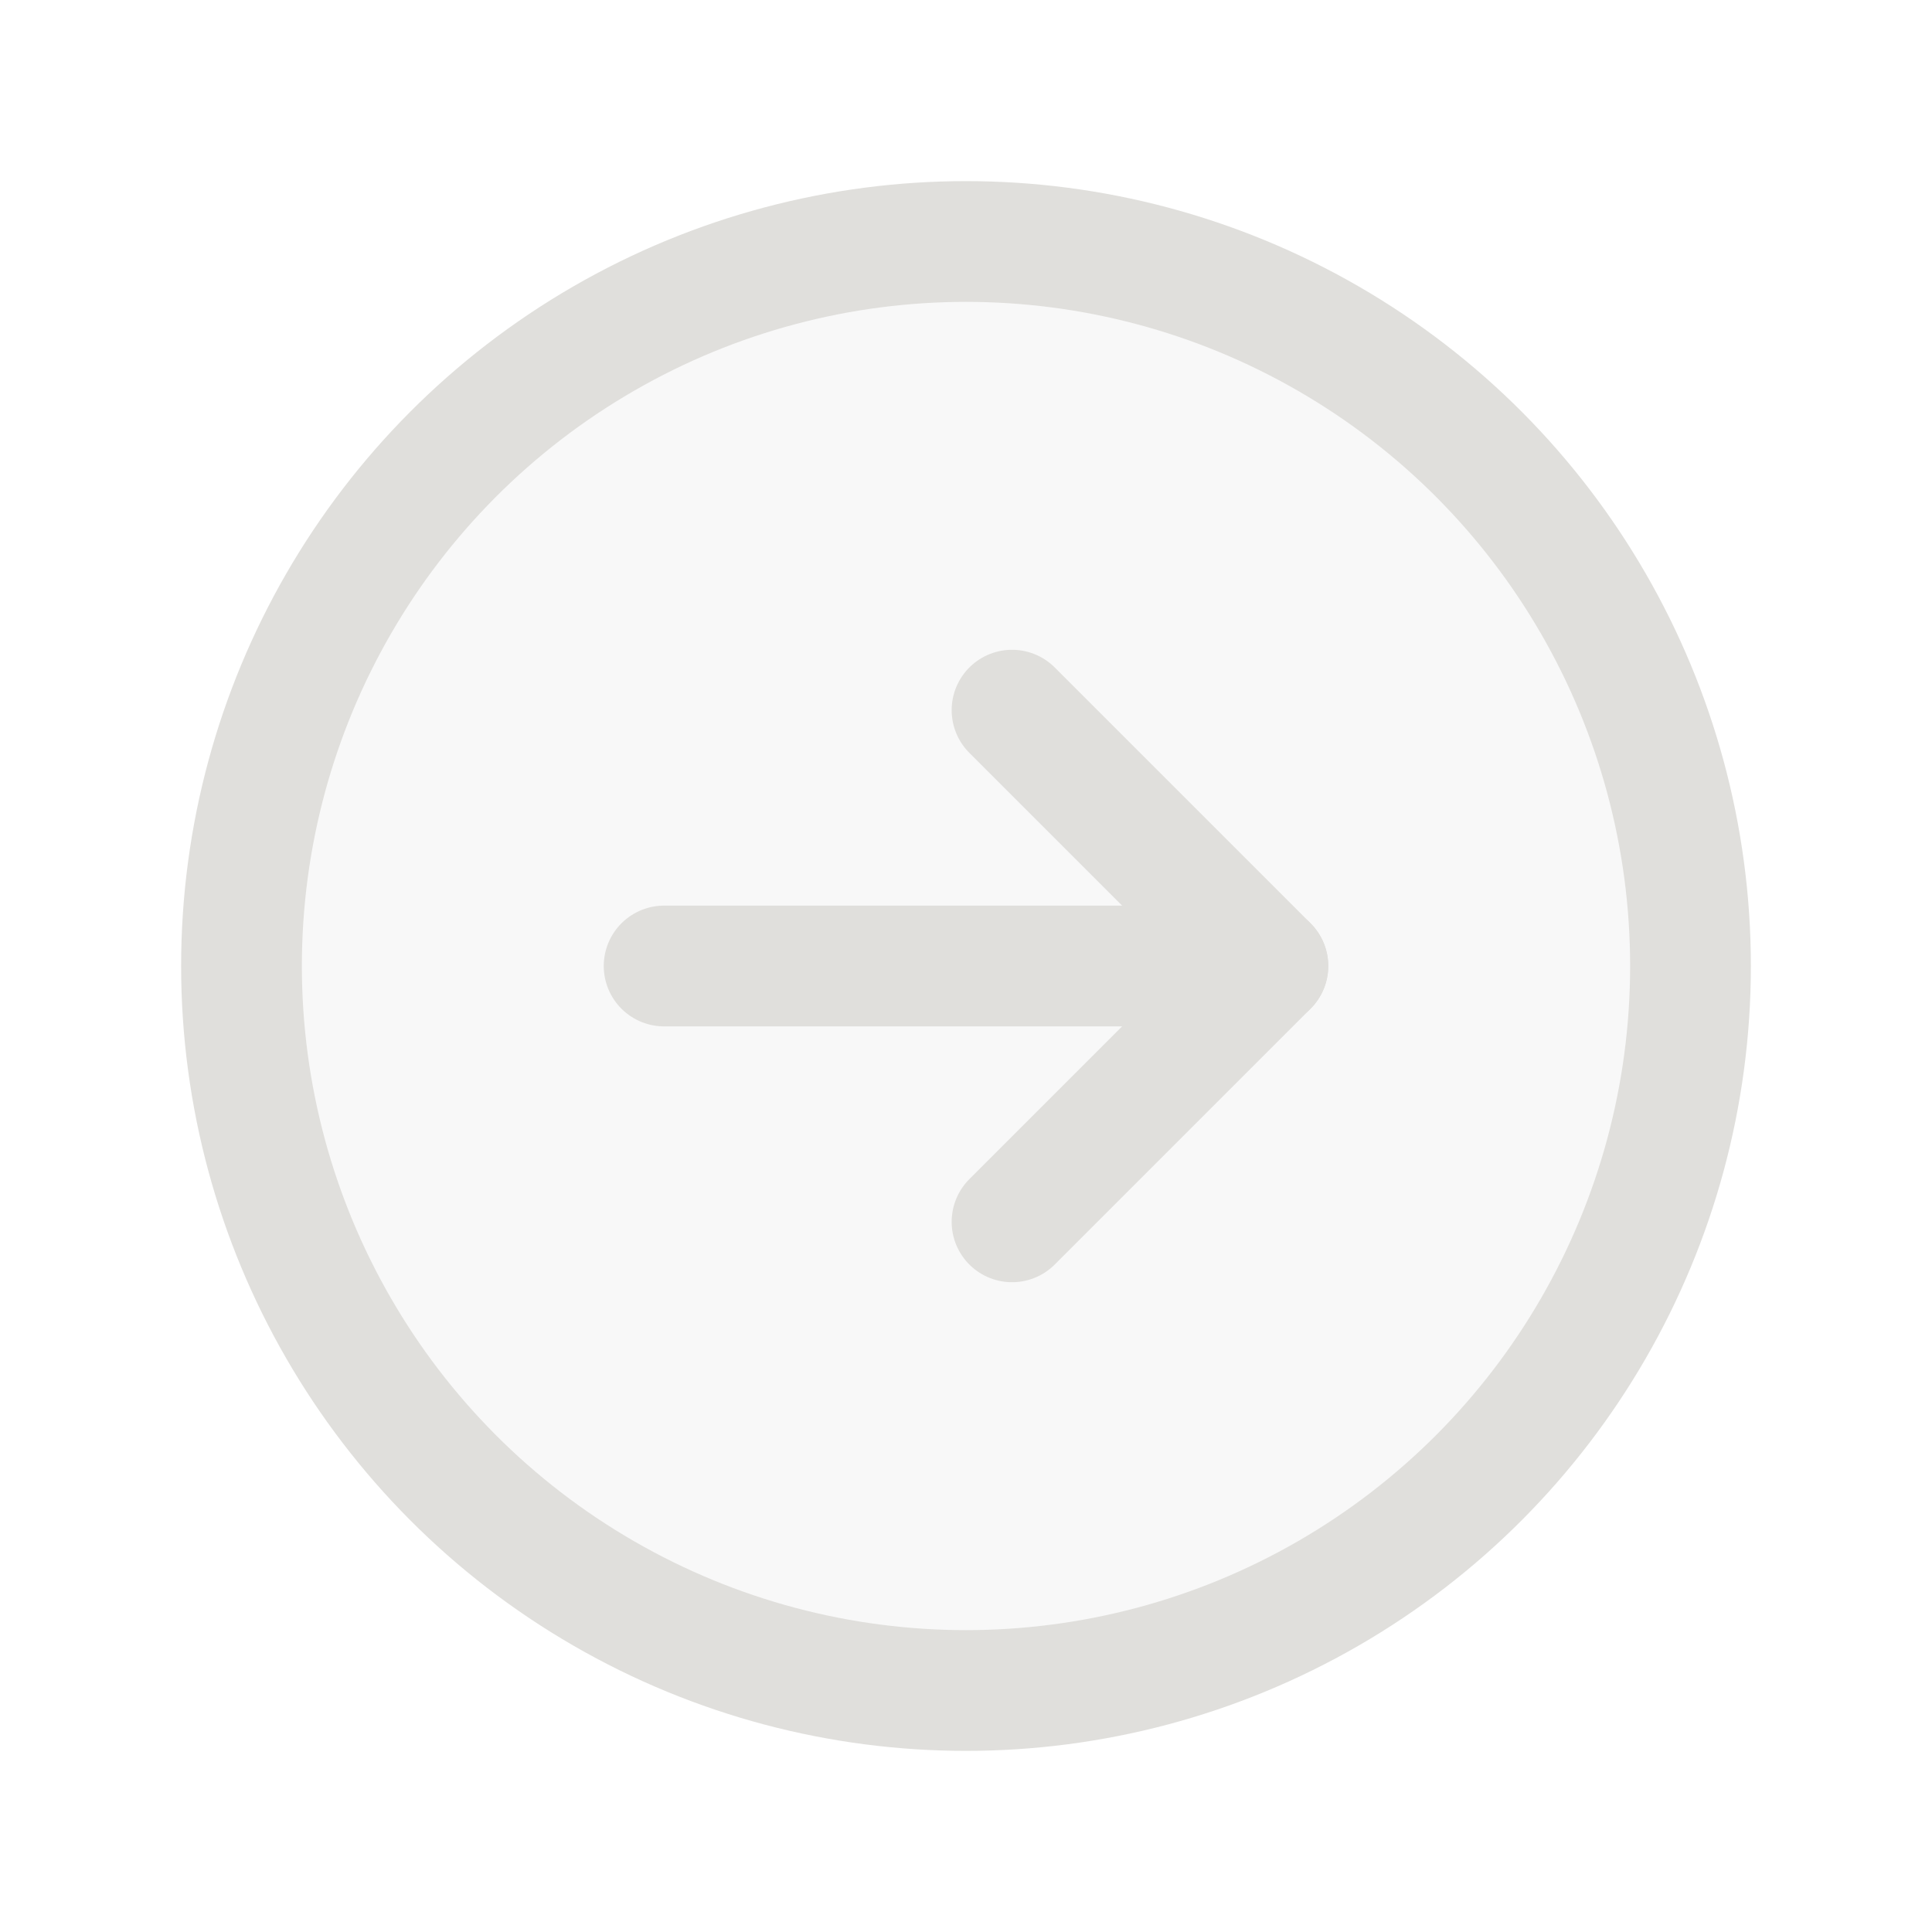
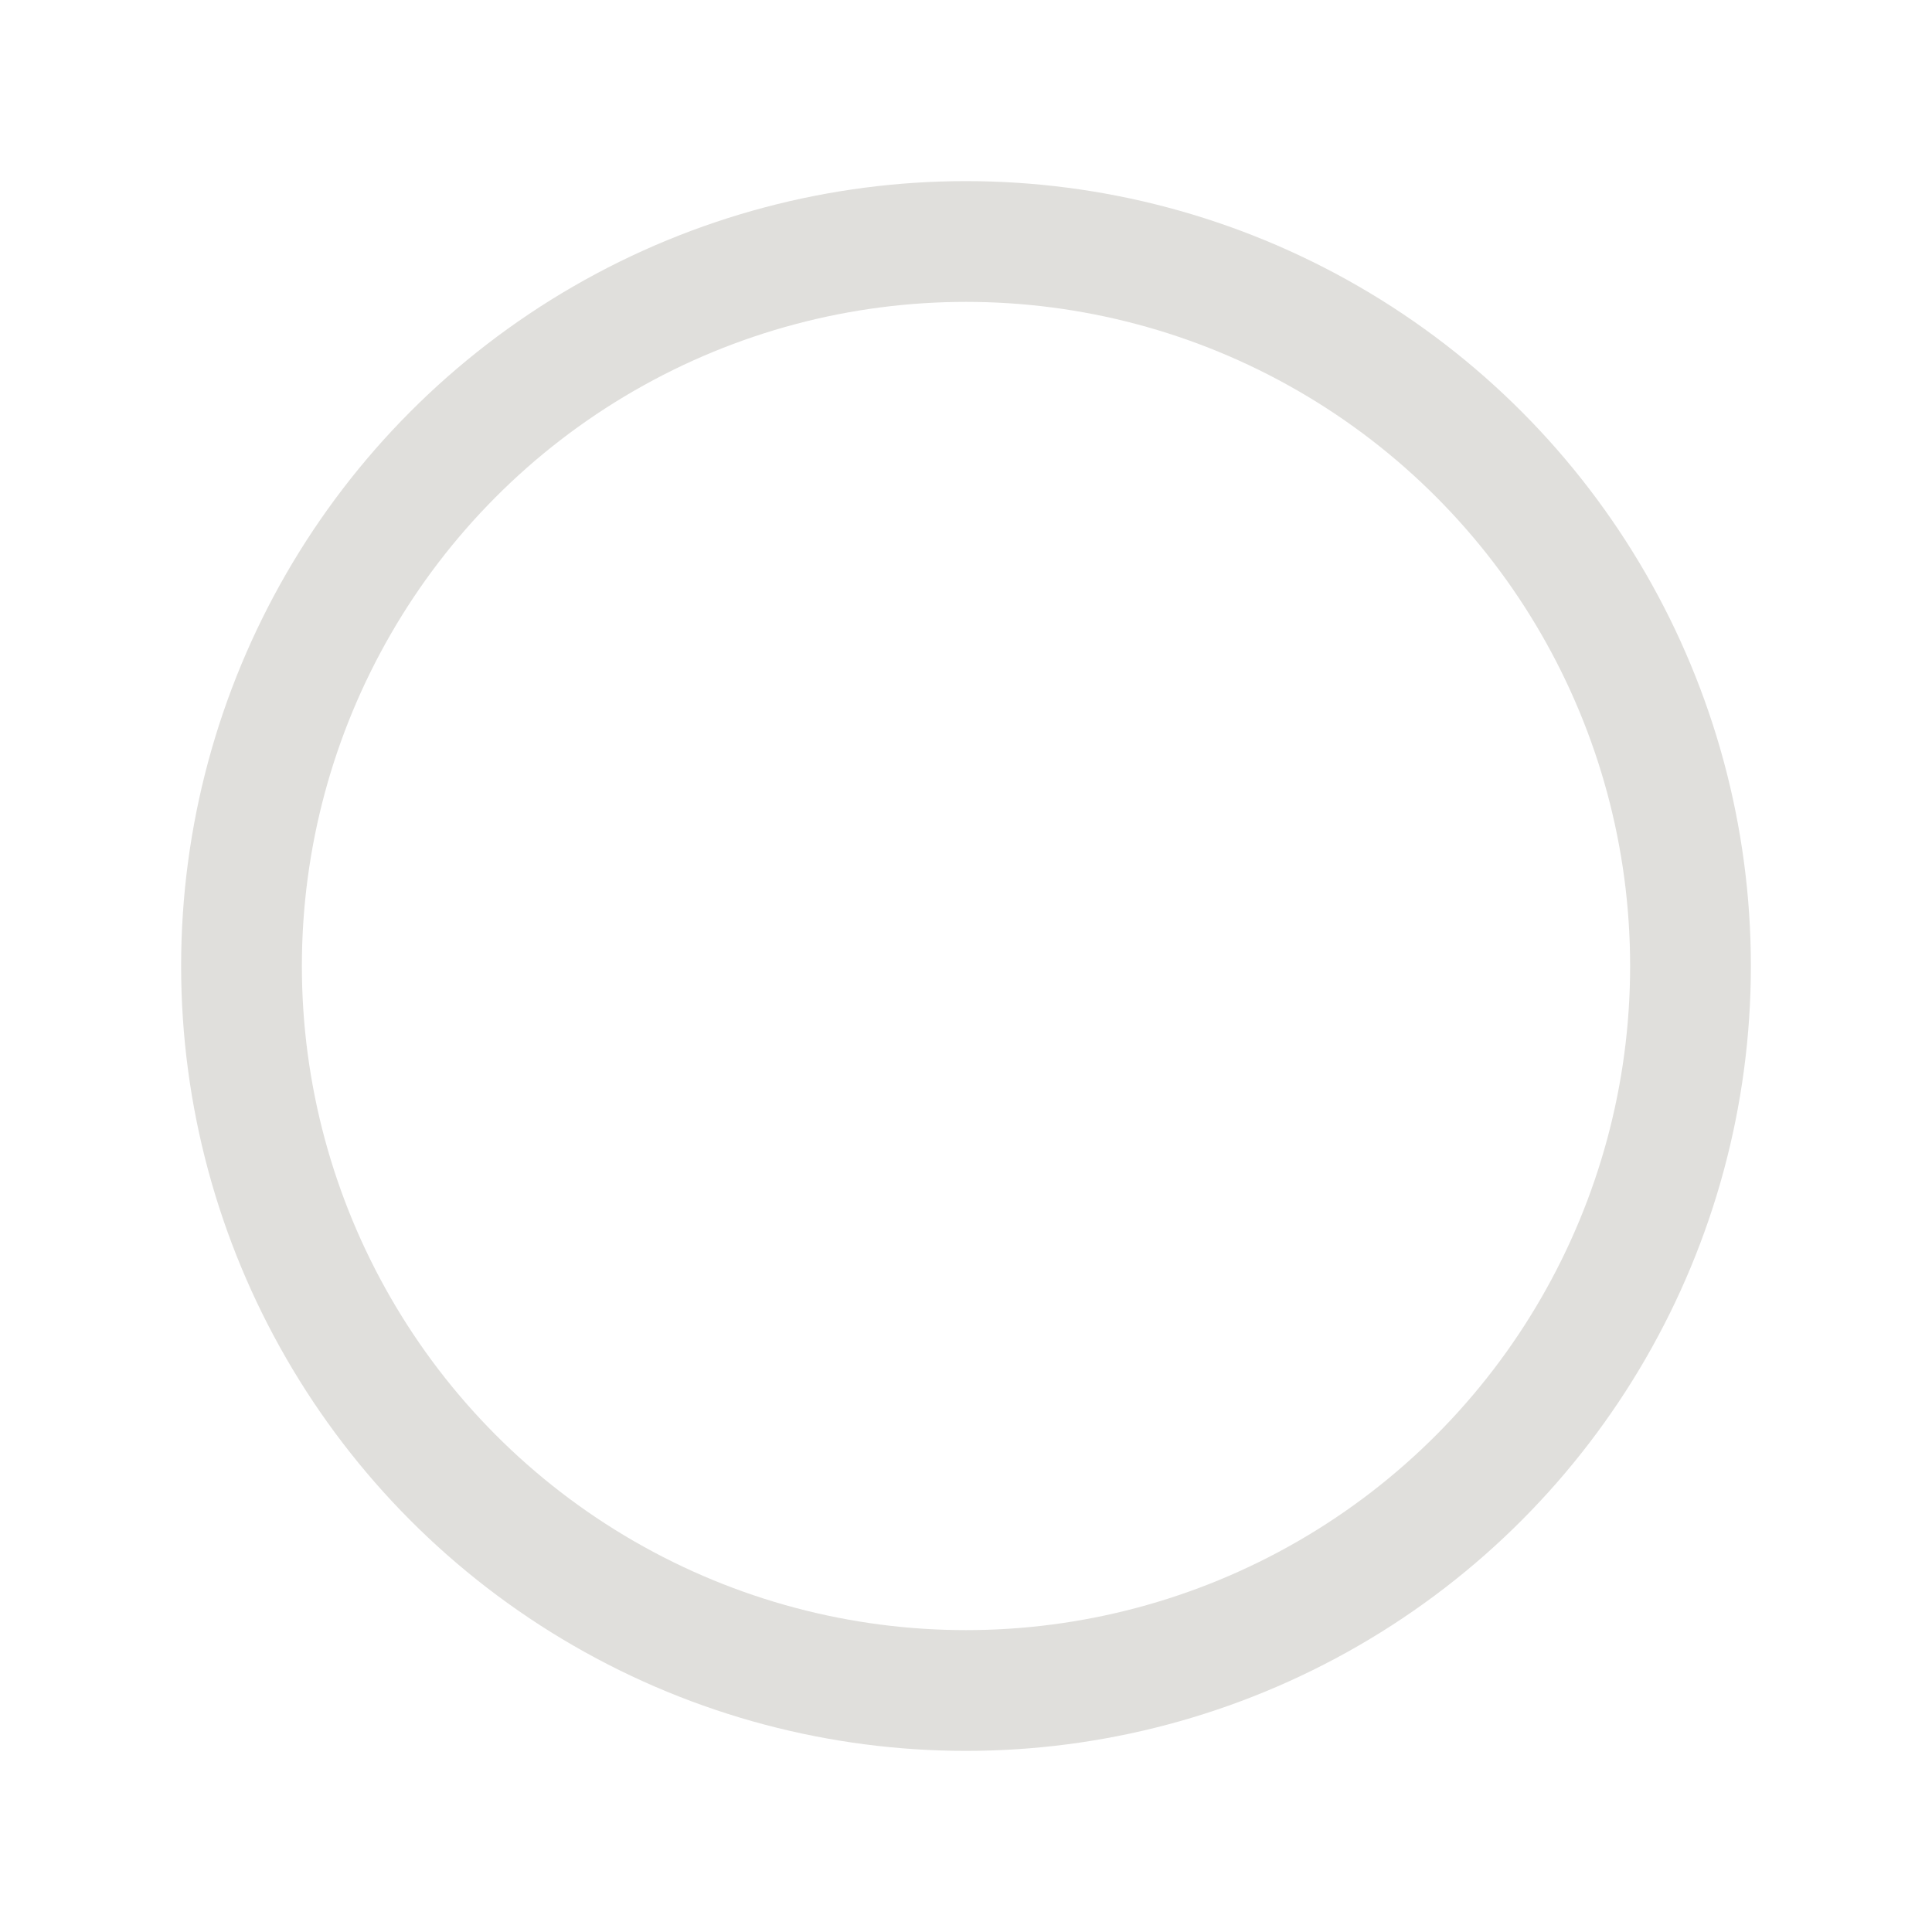
<svg xmlns="http://www.w3.org/2000/svg" viewBox="0 0 256 256" style="user-select: none; width: 100%; height: 100%; display: inline-block; fill: rgb(224, 223, 220) /* {&quot;name&quot;:&quot;Light Grey&quot;} */; flex-shrink: 0; cursor: auto;" focusable="false" color="rgb(224, 223, 220) /* {&quot;name&quot;:&quot;Light Grey&quot;} */">
  <g color="rgb(224, 223, 220) /* {&quot;name&quot;:&quot;Light Grey&quot;} */" weight="duotone">
-     <circle cx="128" cy="128" r="96" opacity="0.2" />
    <circle cx="128" cy="128" r="96" fill="none" stroke="rgb(224, 223, 220) /* {&quot;name&quot;:&quot;Light Grey&quot;} */" stroke-miterlimit="10" stroke-width="16" />
-     <polyline points="134.1 161.9 168 128 134.1 94.1" fill="none" stroke="rgb(224, 223, 220) /* {&quot;name&quot;:&quot;Light Grey&quot;} */" stroke-linecap="round" stroke-linejoin="round" stroke-width="16" />
-     <line x1="88" y1="128" x2="168" y2="128" fill="none" stroke="rgb(224, 223, 220) /* {&quot;name&quot;:&quot;Light Grey&quot;} */" stroke-linecap="round" stroke-linejoin="round" stroke-width="16" />
  </g>
</svg>